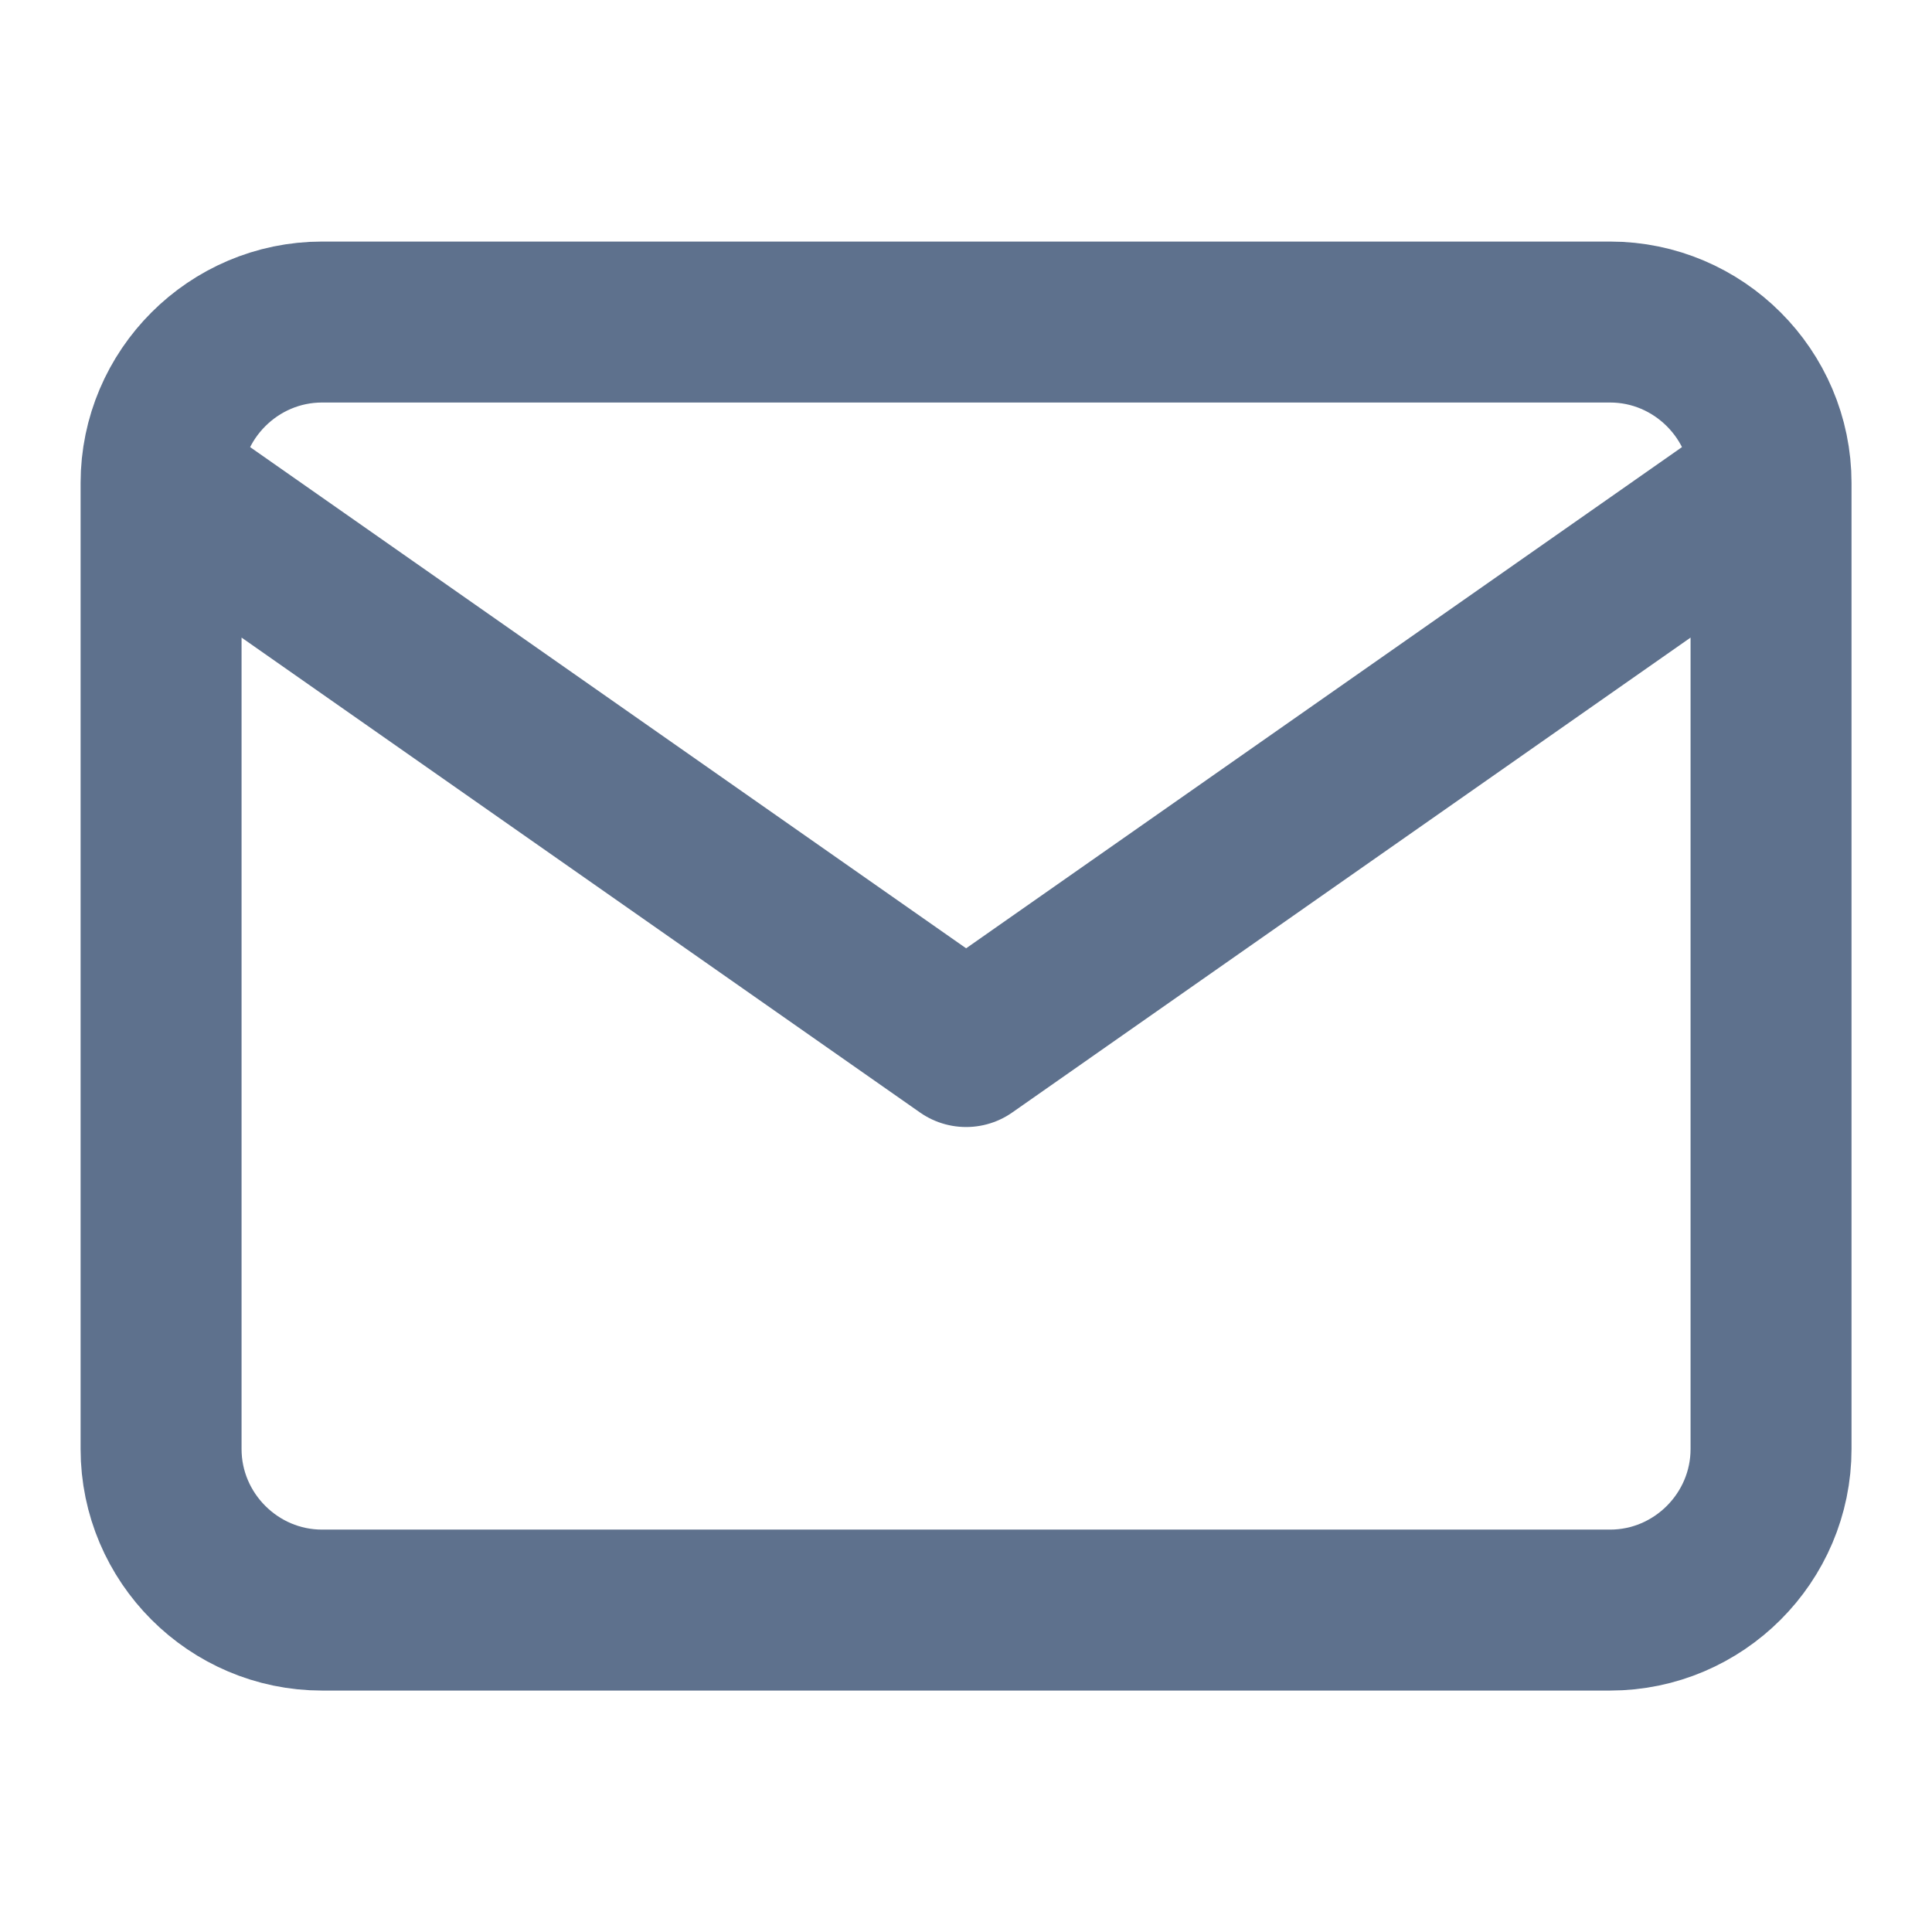
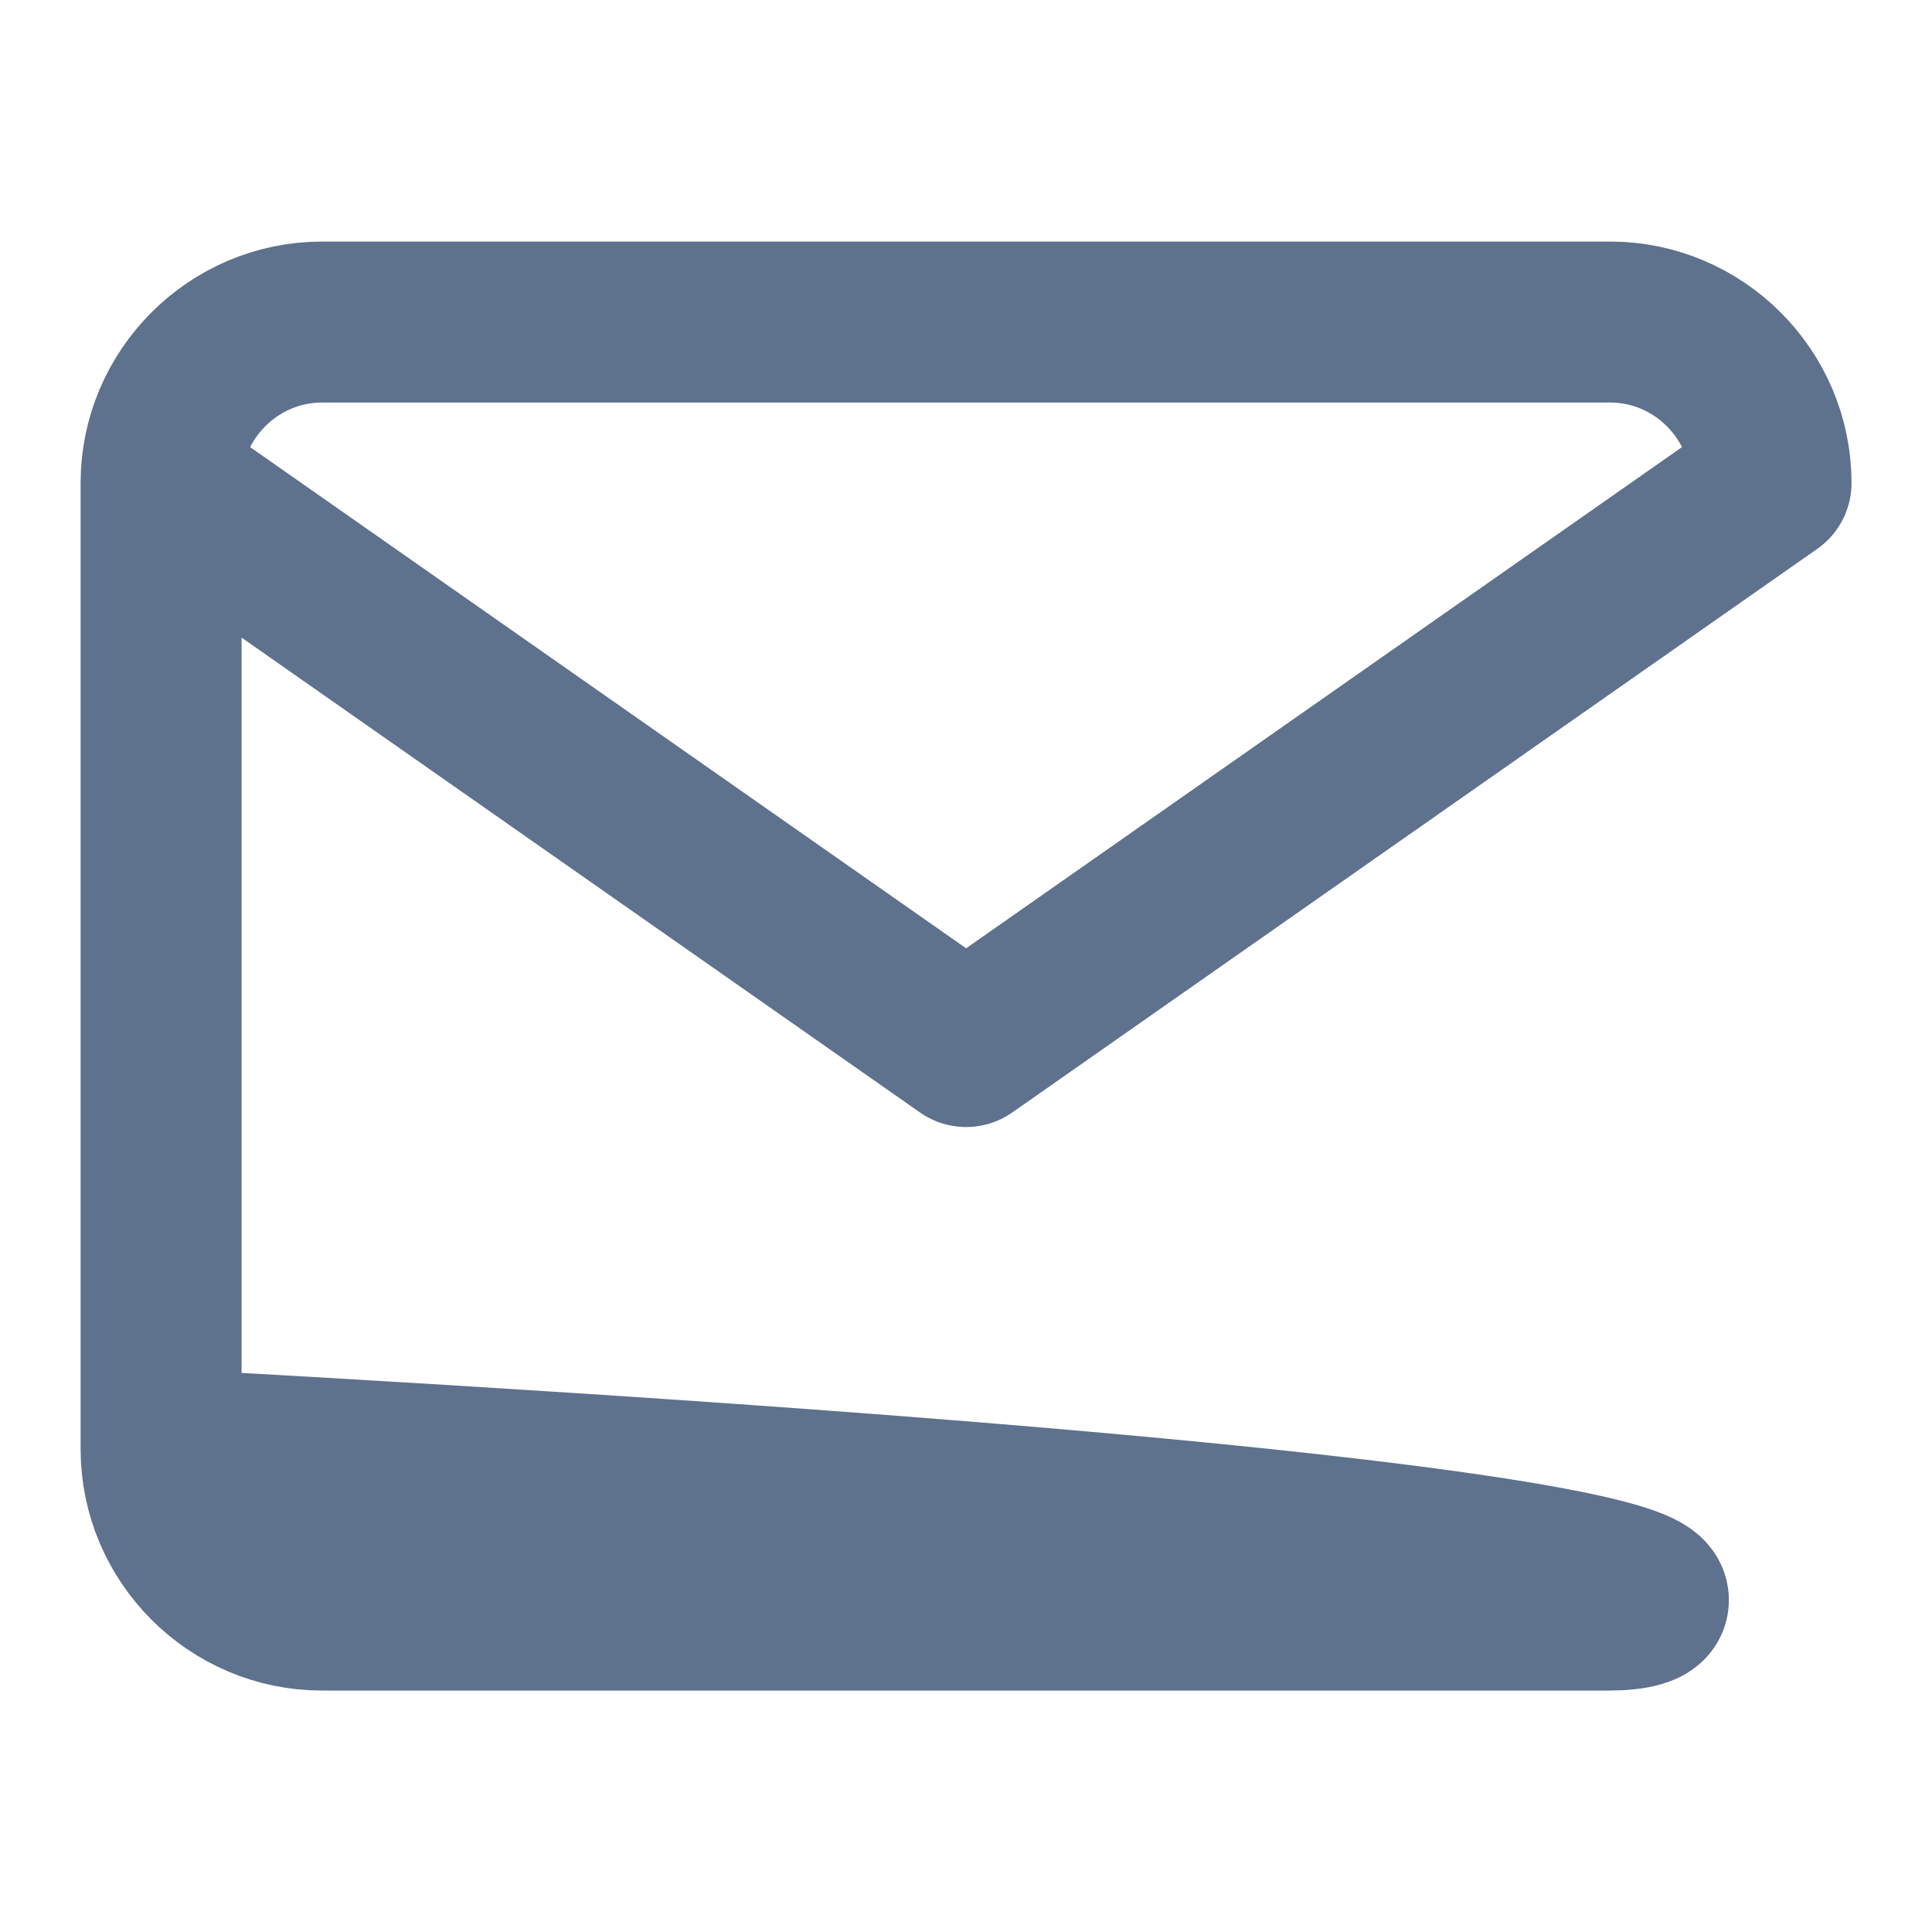
<svg xmlns="http://www.w3.org/2000/svg" width="16" height="16" viewBox="0 0 16 16" fill="none">
-   <path d="M14.667 4C14.667 3.267 14.067 2.667 13.334 2.667H2.667C1.934 2.667 1.334 3.267 1.334 4M14.667 4V12C14.667 12.734 14.067 13.334 13.334 13.334H2.667C1.934 13.334 1.334 12.734 1.334 12V4M14.667 4L8.001 8.667L1.334 4" stroke="#5E718D" stroke-width="1.333" stroke-linecap="round" stroke-linejoin="round" />
+   <path d="M14.667 4C14.667 3.267 14.067 2.667 13.334 2.667H2.667C1.934 2.667 1.334 3.267 1.334 4V12C14.667 12.734 14.067 13.334 13.334 13.334H2.667C1.934 13.334 1.334 12.734 1.334 12V4M14.667 4L8.001 8.667L1.334 4" stroke="#5E718D" stroke-width="1.333" stroke-linecap="round" stroke-linejoin="round" />
</svg>